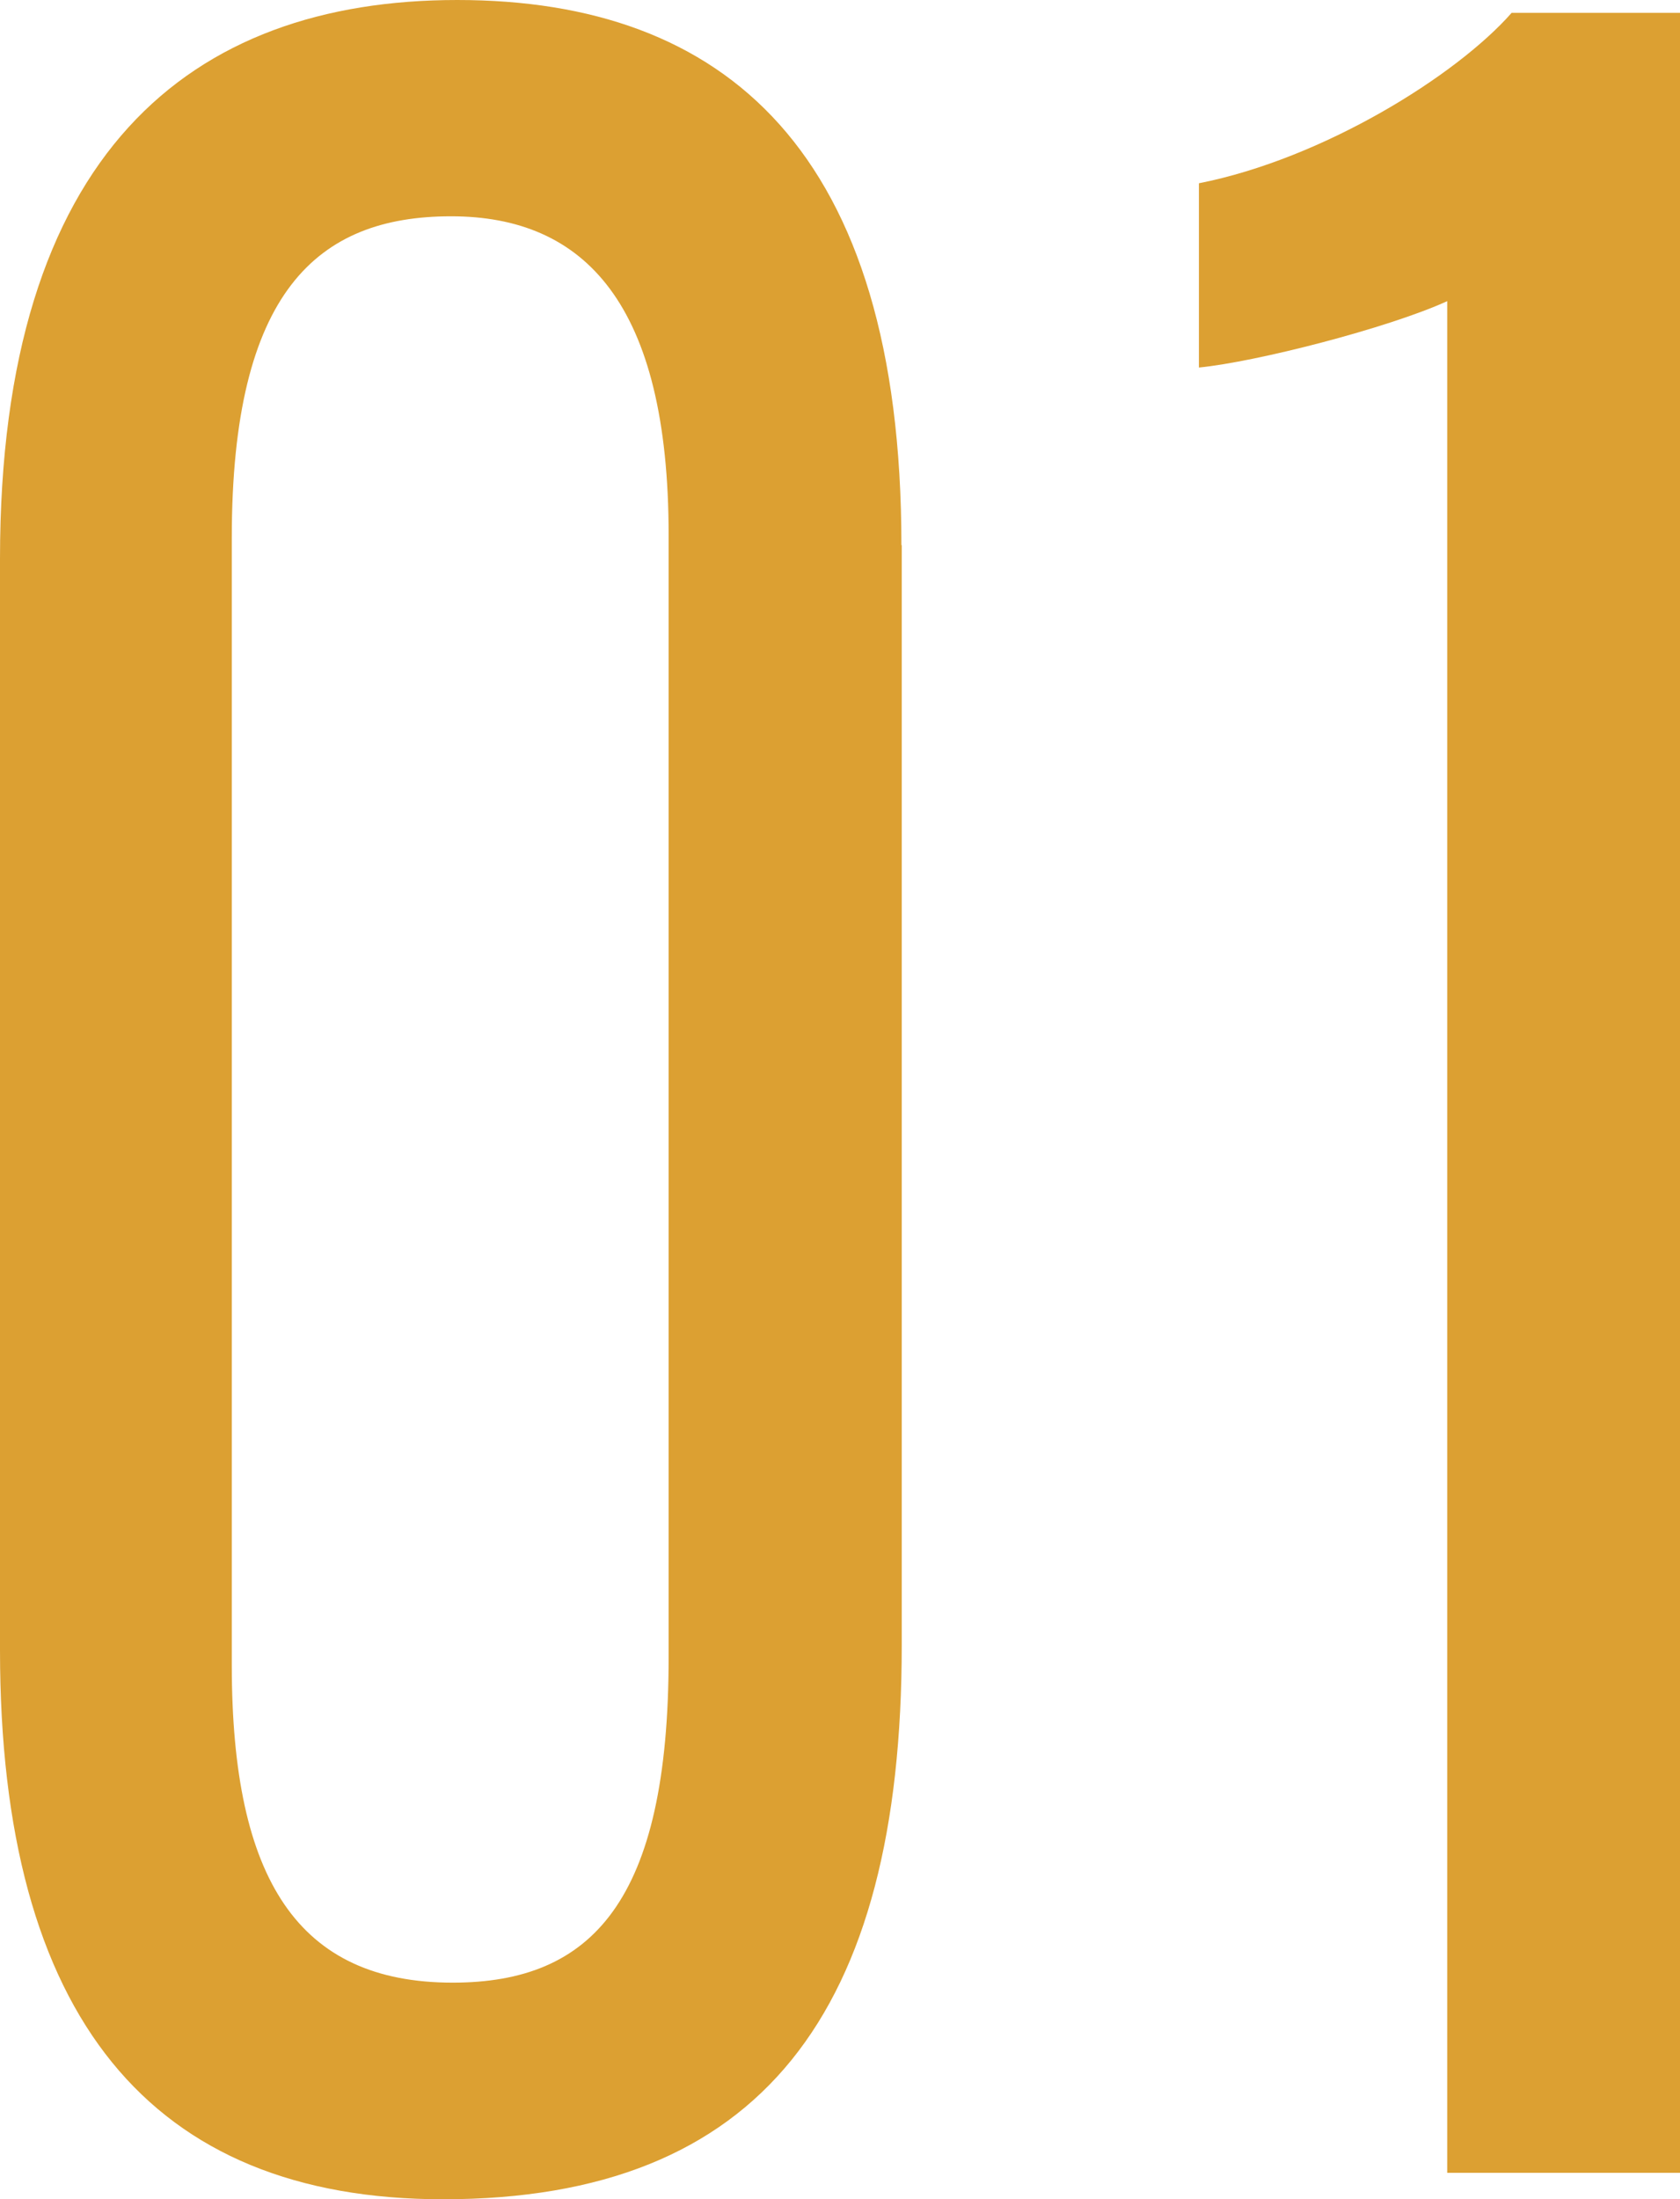
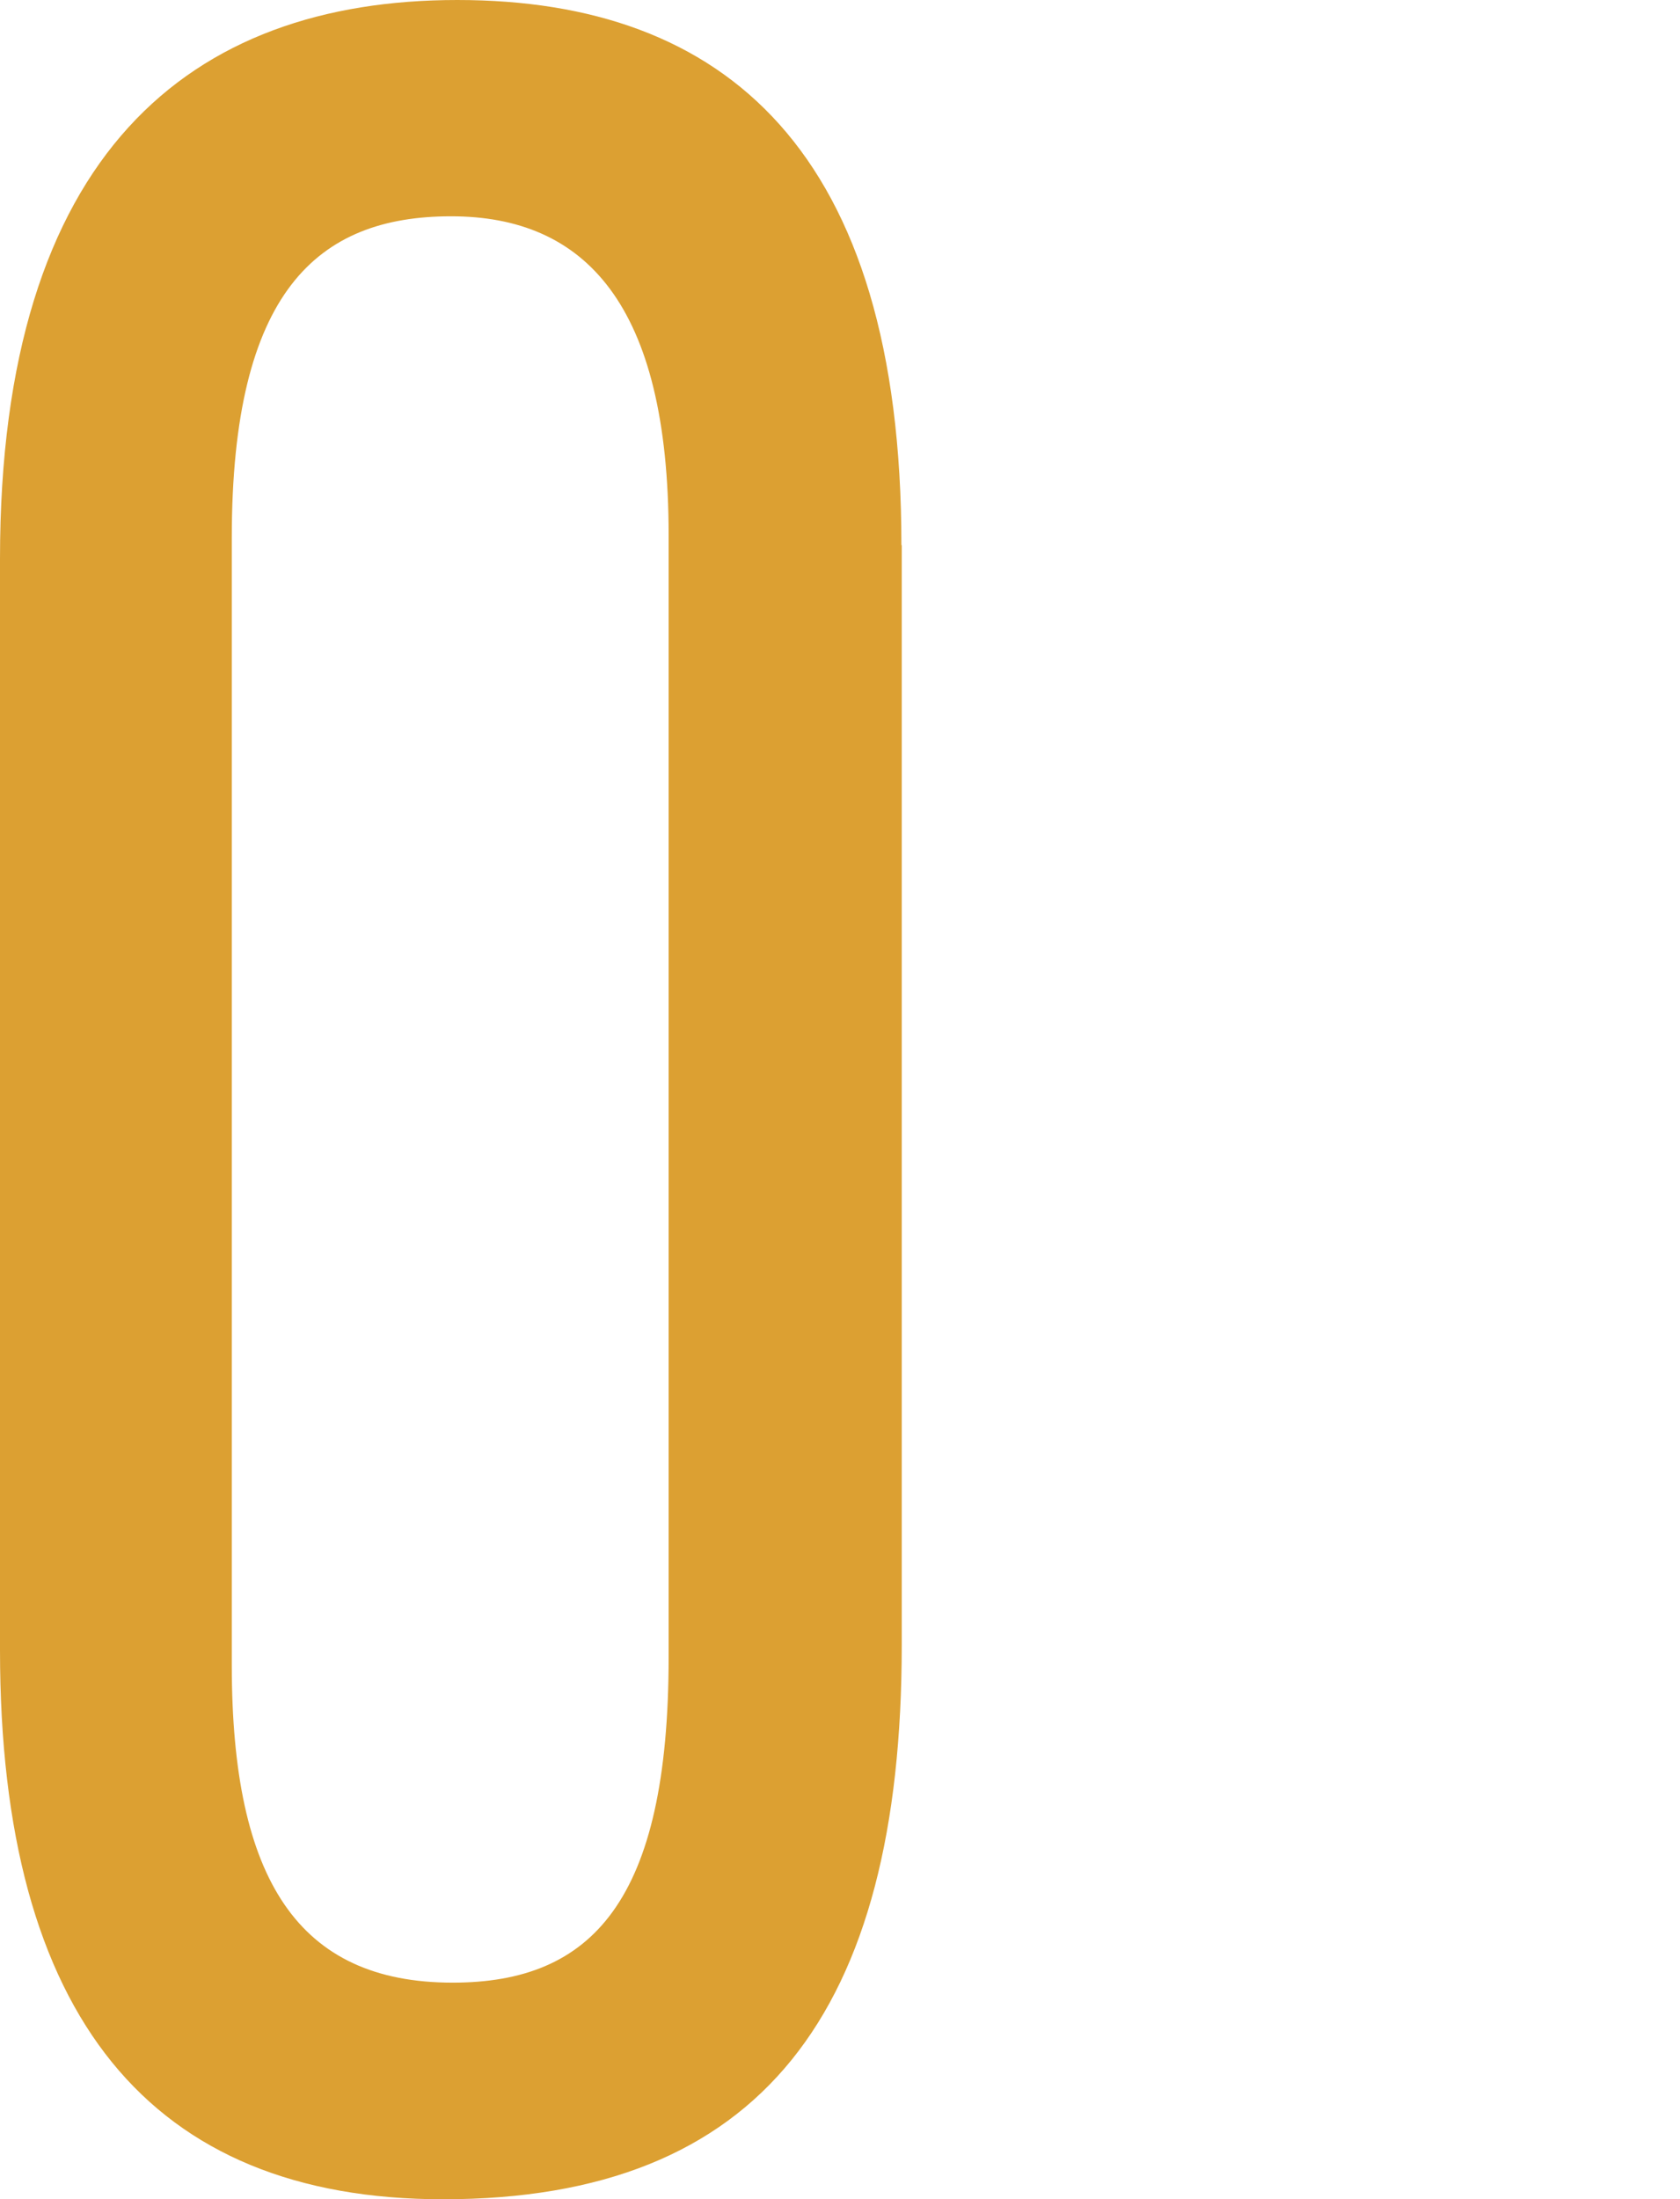
<svg xmlns="http://www.w3.org/2000/svg" id="_レイヤー_2" viewBox="0 0 50.88 66.6">
  <defs>
    <style>.cls-1{fill:#dca032;}</style>
  </defs>
  <g id="_レイヤー_1-2">
    <path class="cls-1" d="M27.31,16.51v33.31c0,11.11-4.26,16.78-13.89,16.78-8.85,0-13.42-5.52-13.42-16.63V16.92C0,4.64,5.76,0,13.85,0s13.45,4.55,13.45,16.51ZM7.02,16.29v34.14c0,6.5,2.02,9.61,6.69,9.61,4.22,0,6.54-2.47,6.54-9.86V16.21c0-7.01-2.54-9.66-6.59-9.66s-6.64,2.29-6.64,9.73Z" />
-     <path class="cls-1" d="M43.83,65.8V9.12c-1.8.82-5.79,1.84-7.52,2.01v-5.58c3.75-.74,7.79-3.25,9.47-5.16h5.1v65.41h-7.05Z" />
  </g>
</svg>